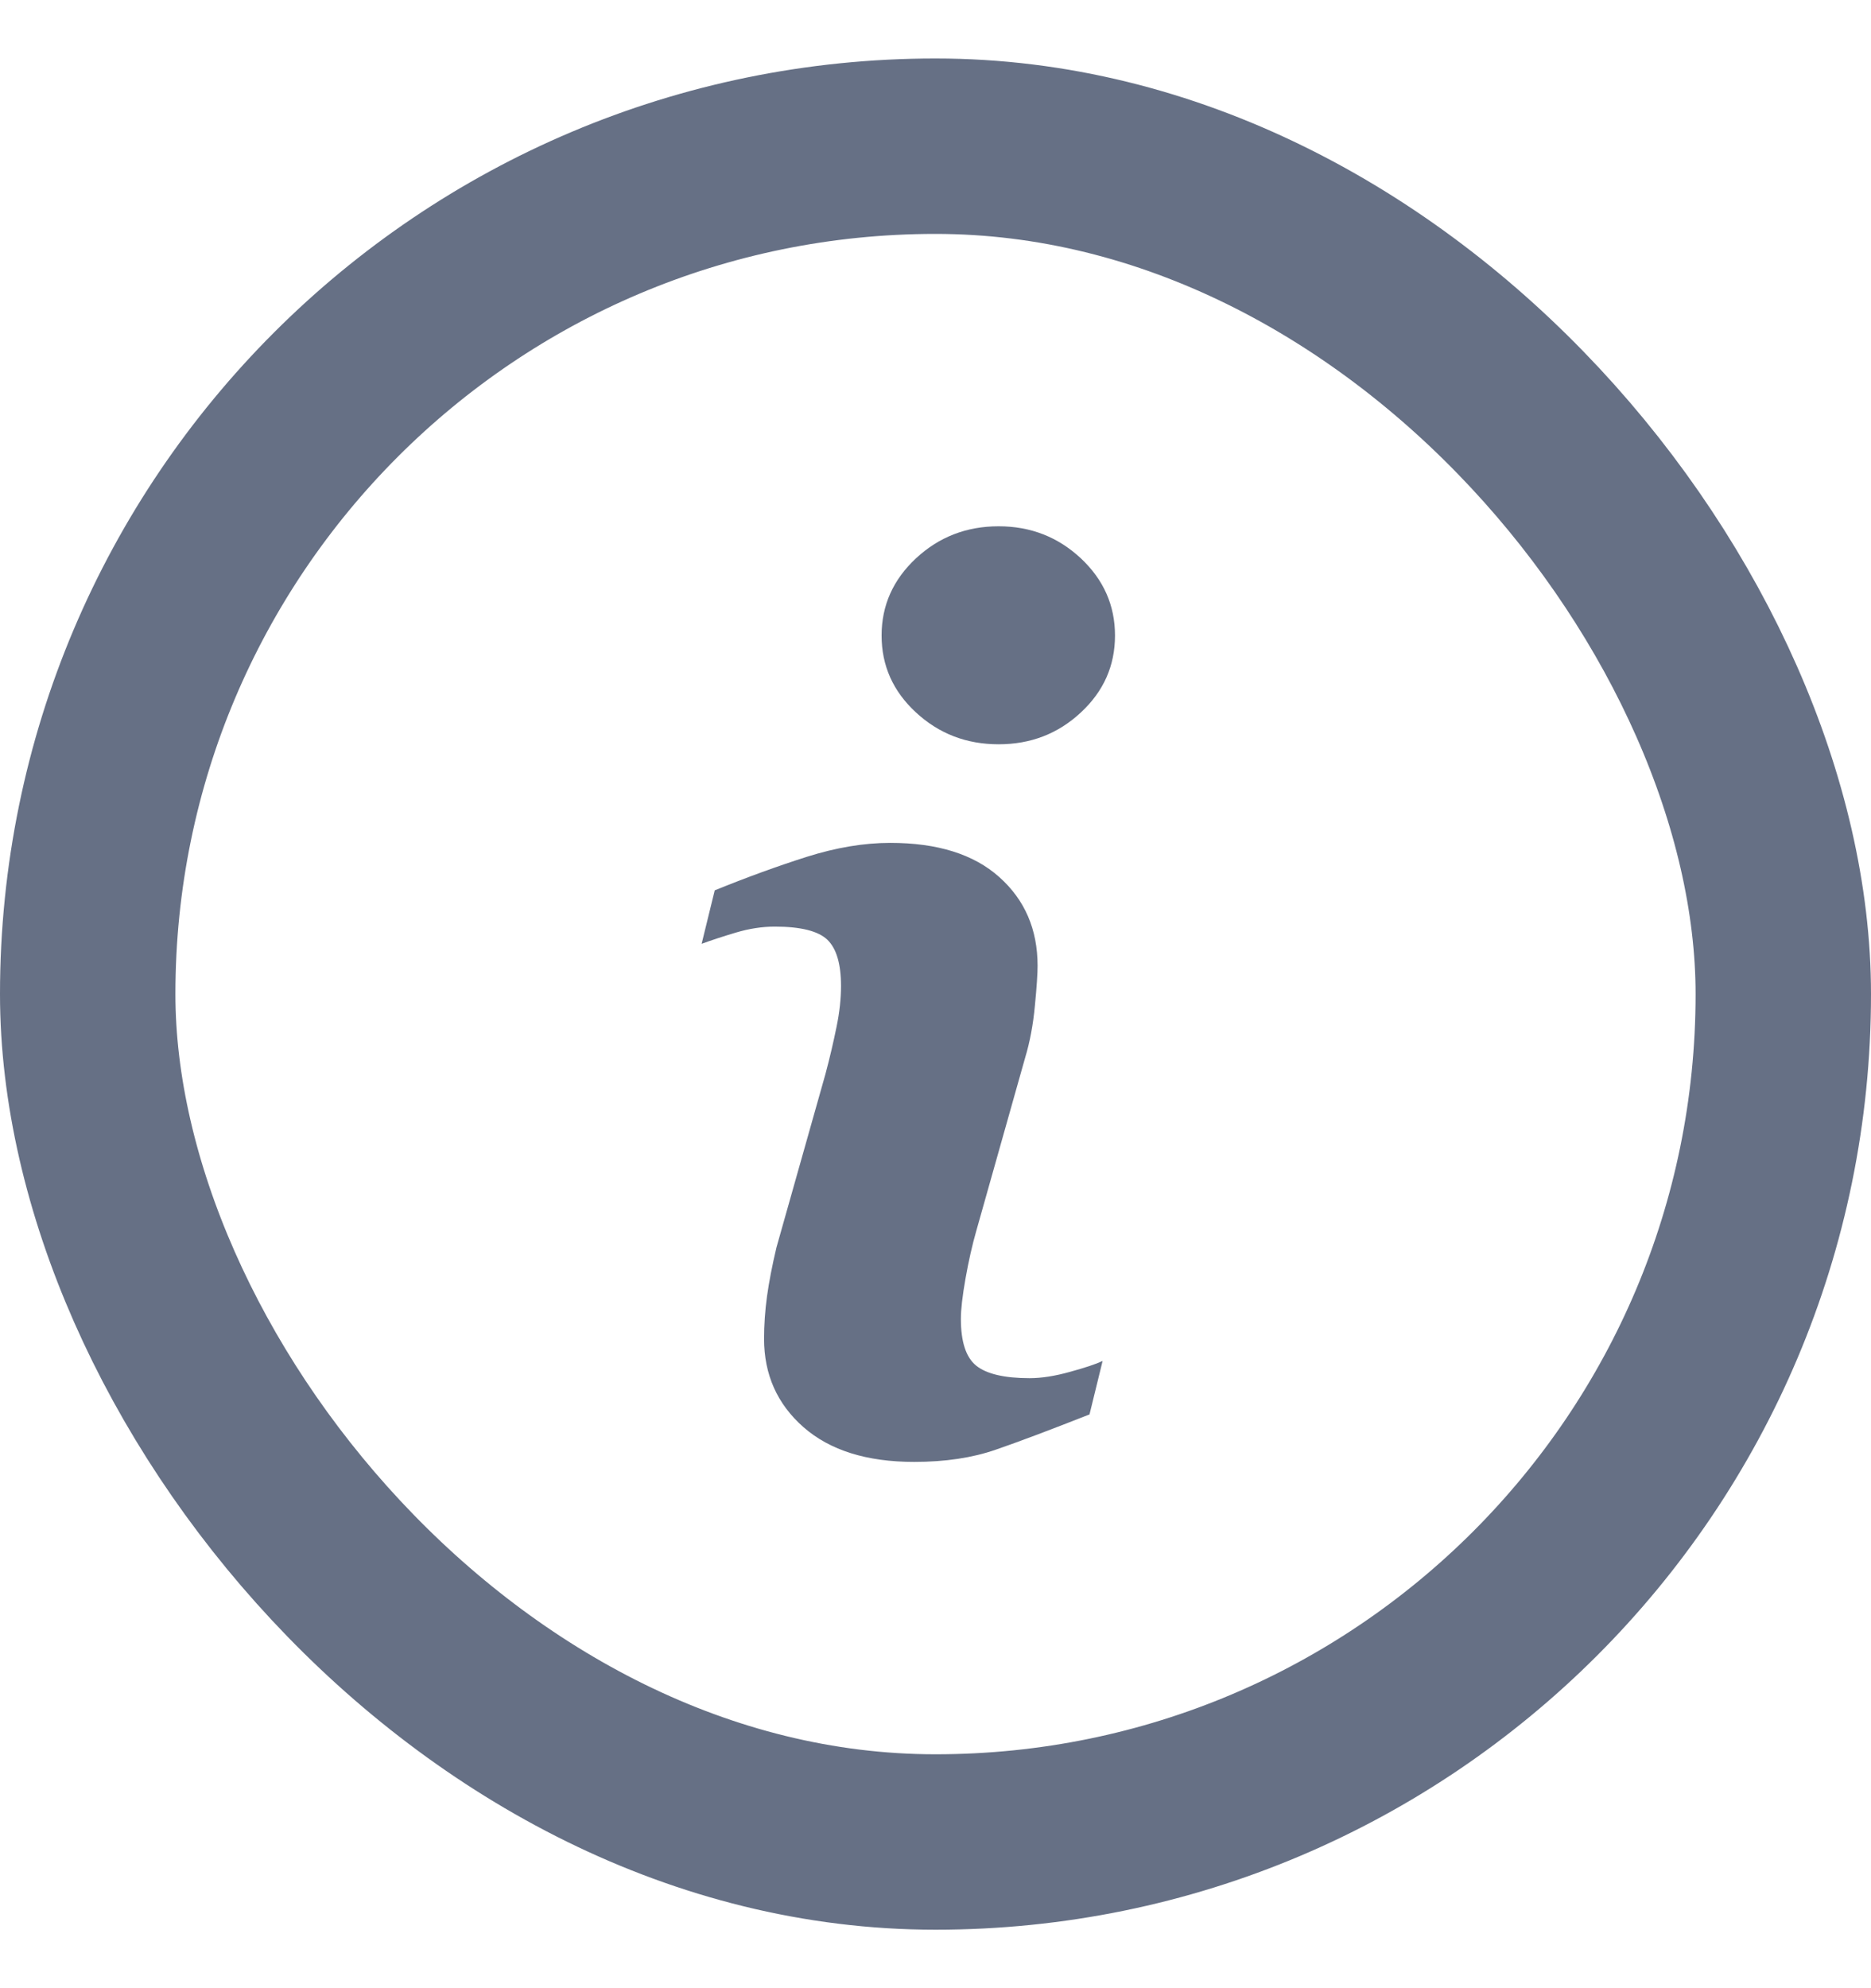
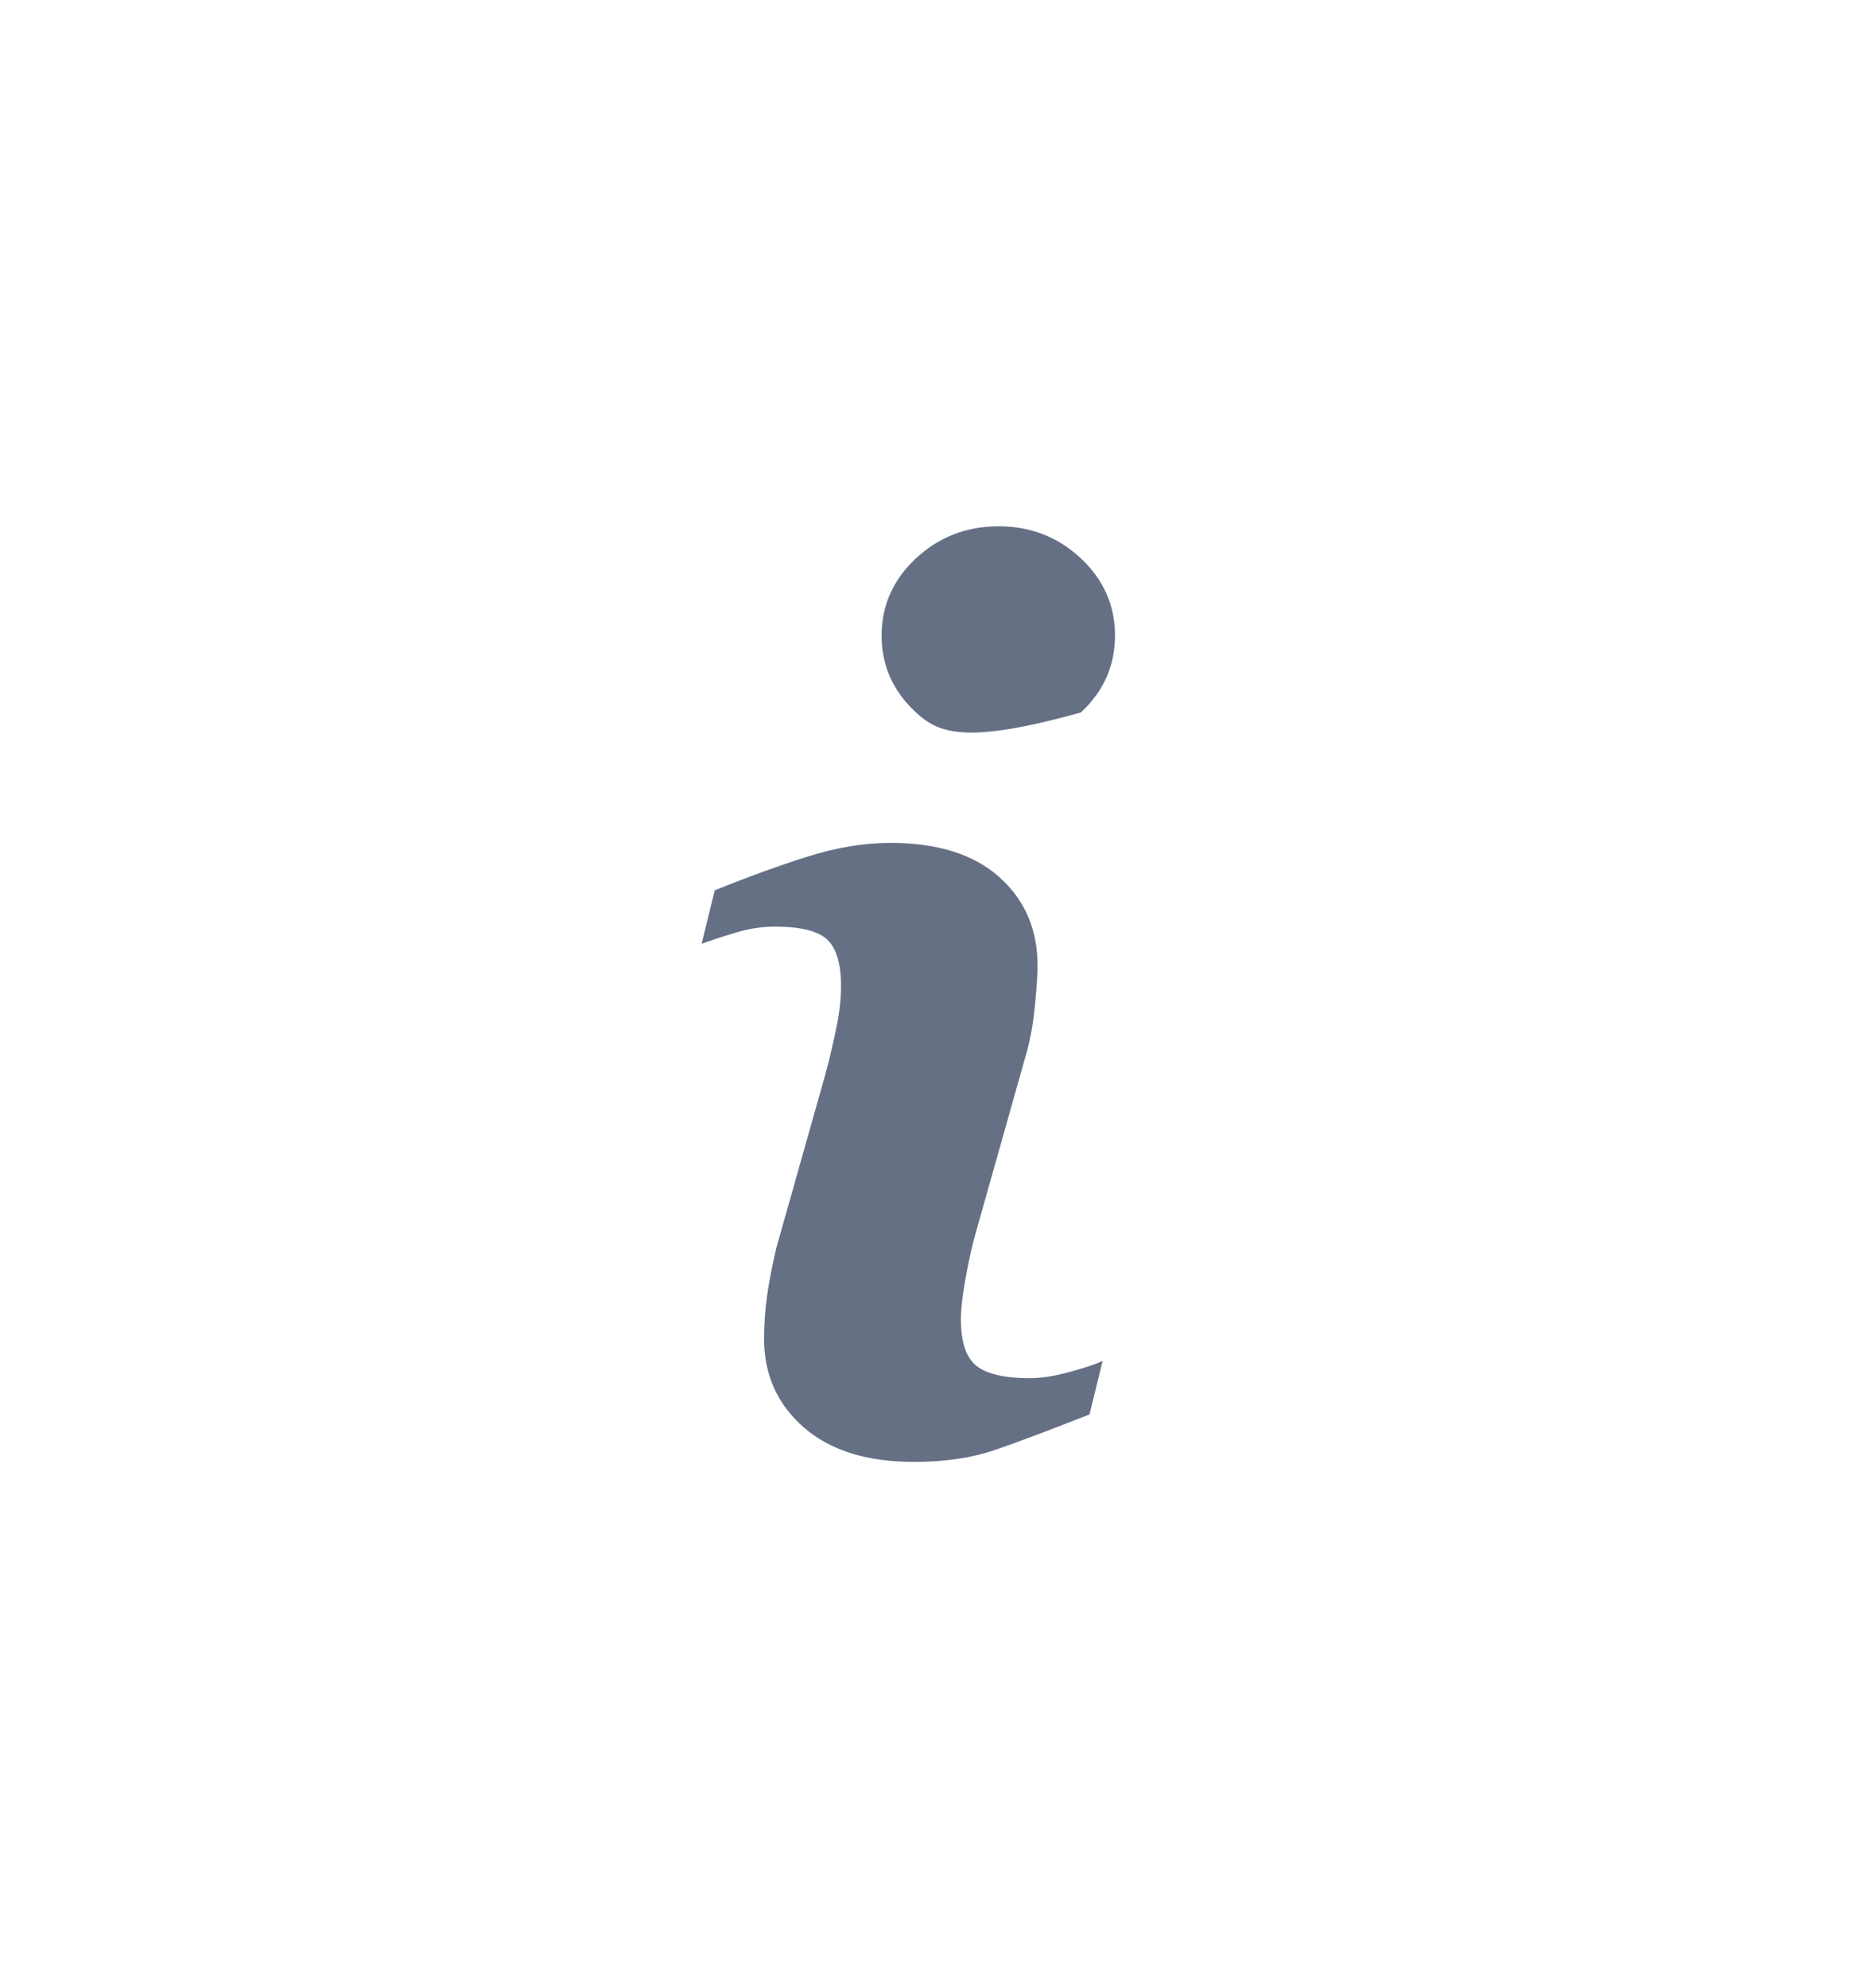
<svg xmlns="http://www.w3.org/2000/svg" width="16" height="17" viewBox="0 0 16 17" fill="none">
-   <rect x="0.75" y="1.25" width="14.5" height="14.5" rx="7.25" stroke="#667085" stroke-width="1.5" />
-   <path d="M9.429 11.637L9.317 12.094C8.982 12.226 8.714 12.327 8.514 12.396C8.315 12.465 8.083 12.5 7.818 12.5C7.412 12.5 7.097 12.401 6.871 12.203C6.646 12.005 6.534 11.753 6.534 11.448C6.534 11.331 6.542 11.209 6.559 11.085C6.576 10.962 6.603 10.822 6.64 10.666L7.059 9.183C7.097 9.041 7.128 8.906 7.154 8.779C7.18 8.653 7.192 8.536 7.192 8.431C7.192 8.242 7.153 8.11 7.075 8.035C6.997 7.961 6.848 7.923 6.626 7.923C6.518 7.923 6.407 7.94 6.293 7.974C6.179 8.008 6.082 8.04 6 8.07L6.112 7.613C6.387 7.501 6.649 7.406 6.9 7.326C7.151 7.247 7.388 7.207 7.613 7.207C8.016 7.207 8.327 7.304 8.545 7.499C8.764 7.694 8.873 7.947 8.873 8.258C8.873 8.323 8.866 8.436 8.85 8.599C8.835 8.761 8.807 8.911 8.766 9.046L8.349 10.524C8.315 10.642 8.284 10.778 8.257 10.93C8.23 11.082 8.217 11.198 8.217 11.276C8.217 11.472 8.26 11.606 8.348 11.677C8.436 11.748 8.589 11.784 8.805 11.784C8.906 11.784 9.022 11.766 9.15 11.73C9.278 11.695 9.371 11.664 9.429 11.637ZM9.535 5.434C9.535 5.692 9.438 5.911 9.243 6.092C9.048 6.274 8.814 6.364 8.54 6.364C8.265 6.364 8.03 6.274 7.833 6.092C7.637 5.911 7.539 5.692 7.539 5.434C7.539 5.177 7.637 4.957 7.833 4.774C8.03 4.591 8.265 4.5 8.54 4.5C8.814 4.5 9.048 4.592 9.243 4.774C9.438 4.957 9.535 5.177 9.535 5.434Z" fill="#667085" />
+   <path d="M9.429 11.637L9.317 12.094C8.982 12.226 8.714 12.327 8.514 12.396C8.315 12.465 8.083 12.5 7.818 12.5C7.412 12.5 7.097 12.401 6.871 12.203C6.646 12.005 6.534 11.753 6.534 11.448C6.534 11.331 6.542 11.209 6.559 11.085C6.576 10.962 6.603 10.822 6.64 10.666L7.059 9.183C7.097 9.041 7.128 8.906 7.154 8.779C7.18 8.653 7.192 8.536 7.192 8.431C7.192 8.242 7.153 8.11 7.075 8.035C6.997 7.961 6.848 7.923 6.626 7.923C6.518 7.923 6.407 7.94 6.293 7.974C6.179 8.008 6.082 8.04 6 8.07L6.112 7.613C6.387 7.501 6.649 7.406 6.9 7.326C7.151 7.247 7.388 7.207 7.613 7.207C8.016 7.207 8.327 7.304 8.545 7.499C8.764 7.694 8.873 7.947 8.873 8.258C8.873 8.323 8.866 8.436 8.85 8.599C8.835 8.761 8.807 8.911 8.766 9.046L8.349 10.524C8.315 10.642 8.284 10.778 8.257 10.93C8.23 11.082 8.217 11.198 8.217 11.276C8.217 11.472 8.26 11.606 8.348 11.677C8.436 11.748 8.589 11.784 8.805 11.784C8.906 11.784 9.022 11.766 9.15 11.73C9.278 11.695 9.371 11.664 9.429 11.637ZM9.535 5.434C9.535 5.692 9.438 5.911 9.243 6.092C8.265 6.364 8.03 6.274 7.833 6.092C7.637 5.911 7.539 5.692 7.539 5.434C7.539 5.177 7.637 4.957 7.833 4.774C8.03 4.591 8.265 4.5 8.54 4.5C8.814 4.5 9.048 4.592 9.243 4.774C9.438 4.957 9.535 5.177 9.535 5.434Z" fill="#667085" />
</svg>